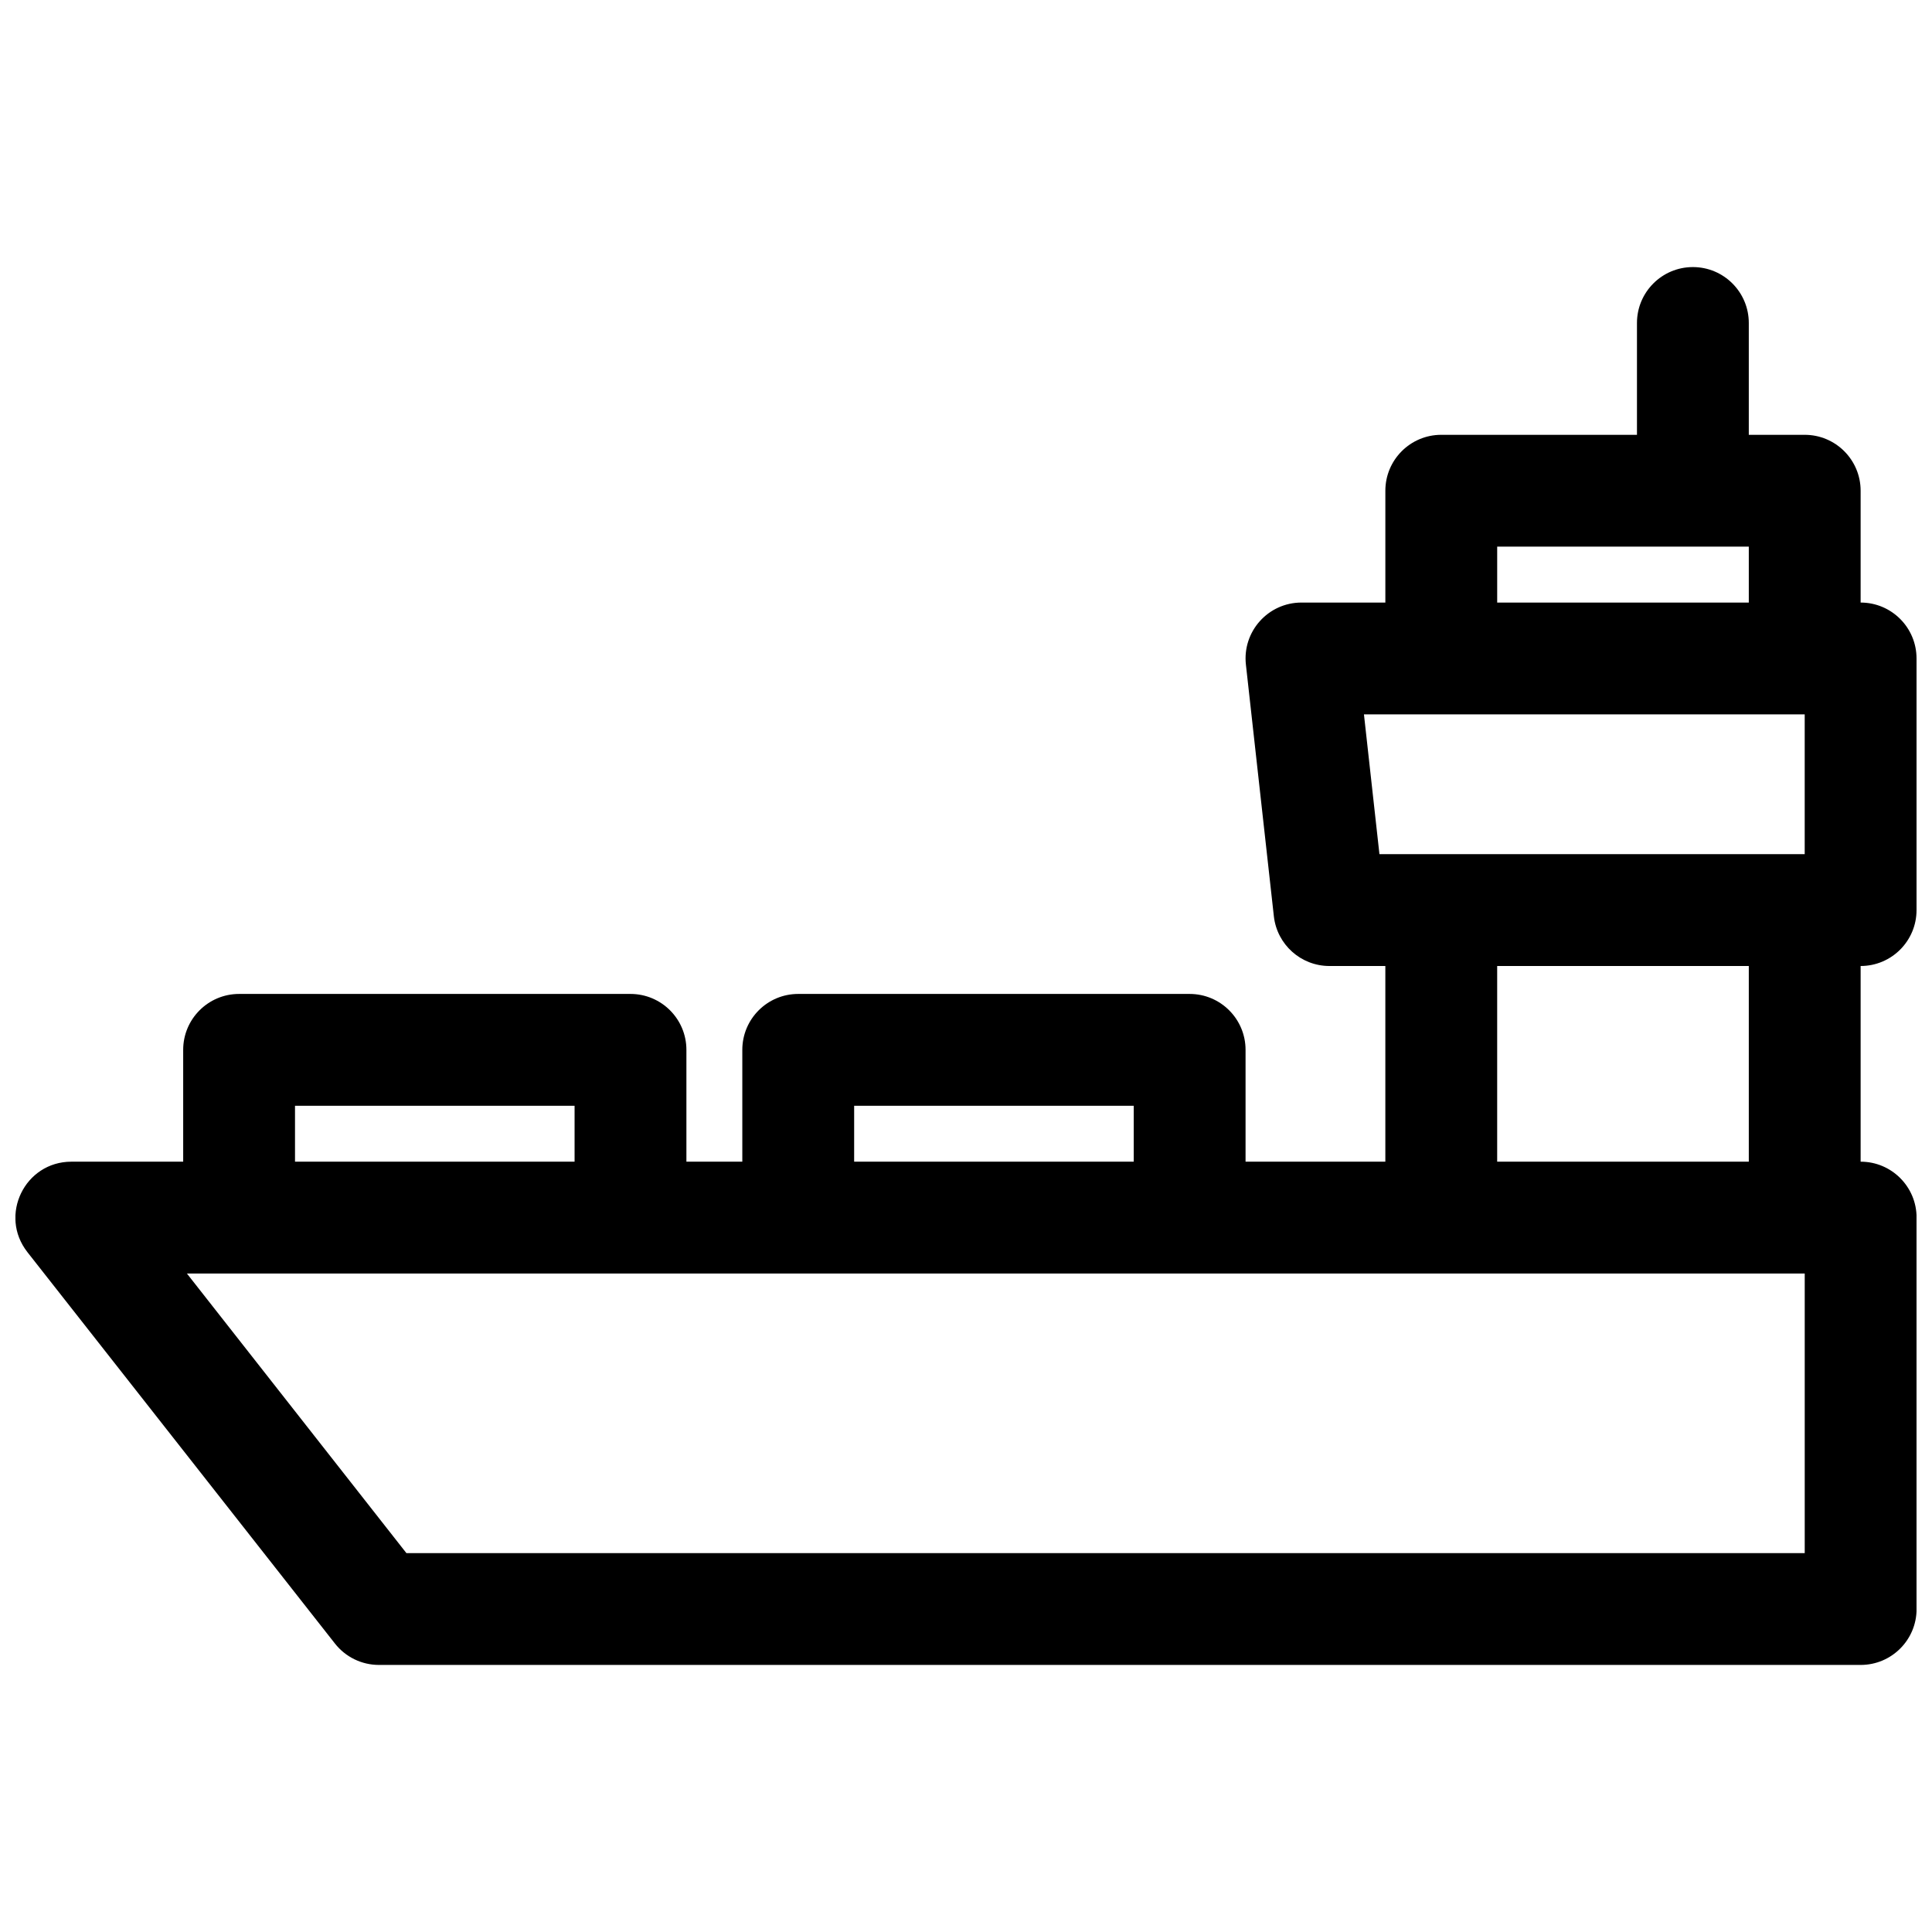
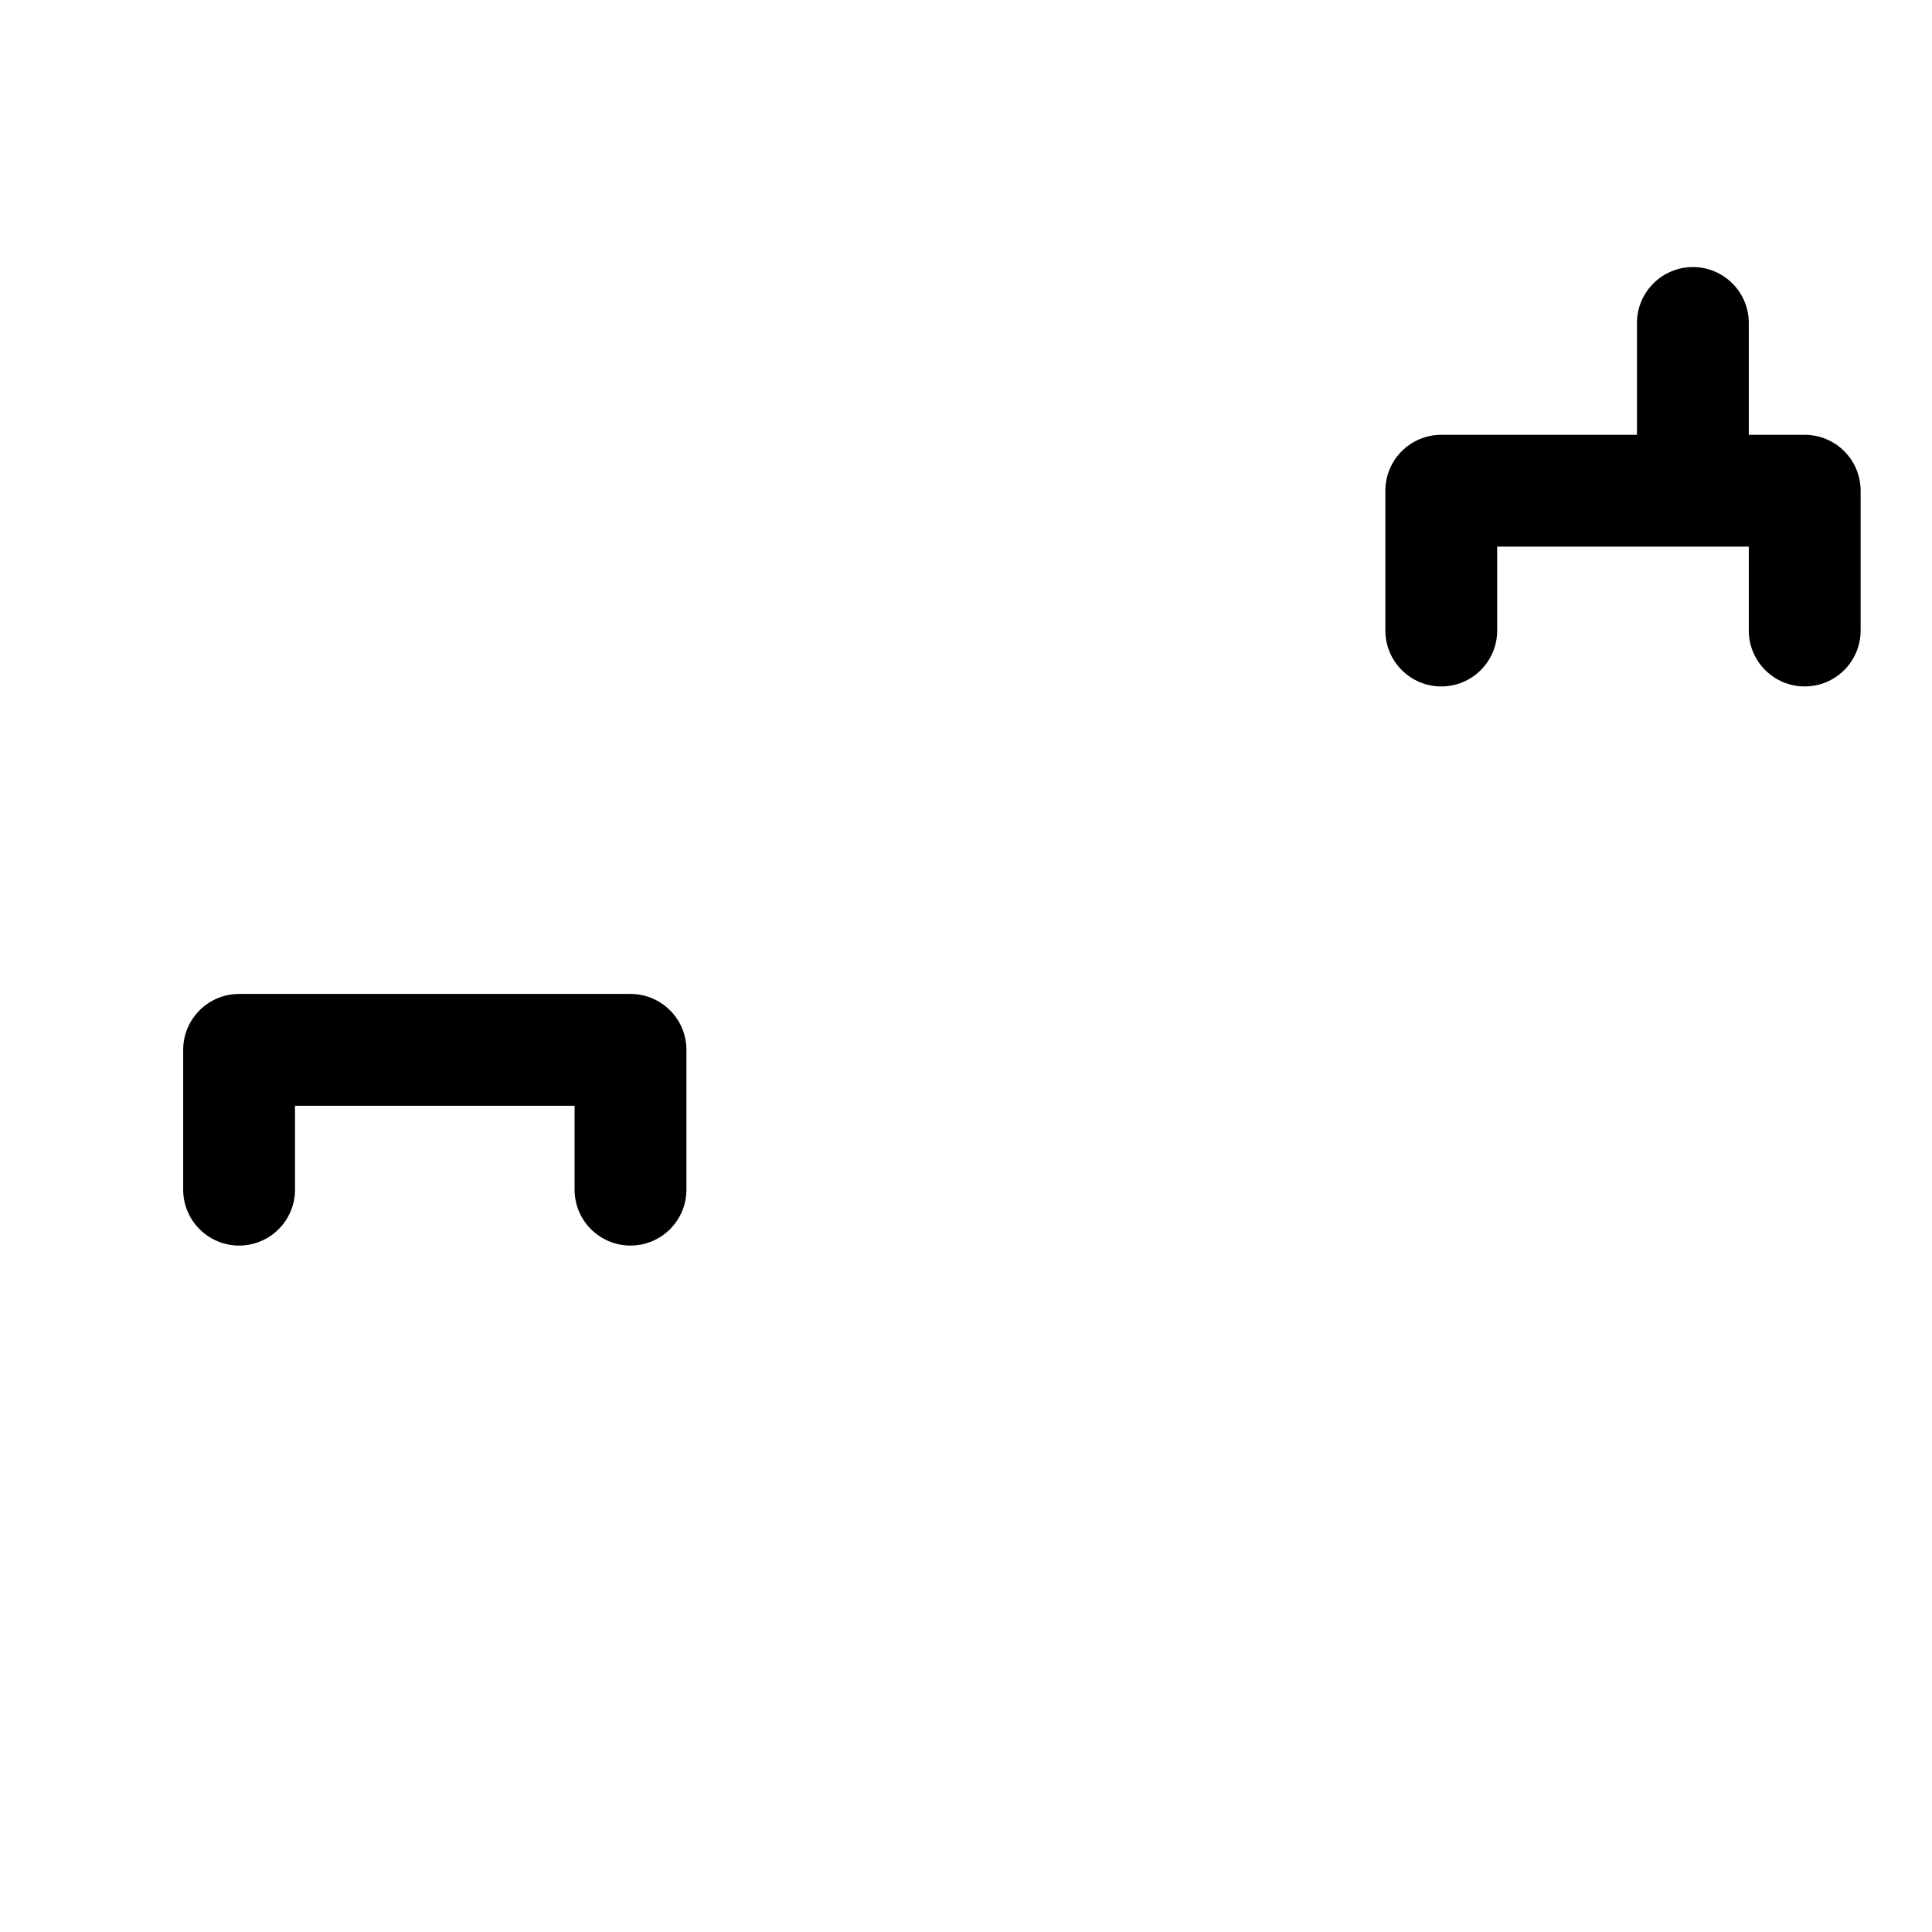
<svg xmlns="http://www.w3.org/2000/svg" width="800px" height="800px" version="1.1" viewBox="144 144 512 512">
  <defs>
    <clipPath id="b">
-       <path d="m148.09 451h503.81v135h-503.81z" />
+       <path d="m148.09 451h503.81v135h-503.81" />
    </clipPath>
    <clipPath id="a">
-       <path d="m474 303h177.9v172h-177.9z" />
-     </clipPath>
+       </clipPath>
  </defs>
  <g clip-path="url(#b)">
-     <path d="m622.27 481.5v74.09h-370.57l-58.164-74.09zm-471-5.66 81.496 103.72c2.809 3.578 7.106 5.664 11.652 5.664h392.68c8.184 0 14.816-6.633 14.816-14.816v-103.73c0-8.184-6.633-14.82-14.816-14.82h-474.18c-12.363 0-19.289 14.254-11.648 23.977z" fill-rule="evenodd" />
-   </g>
+     </g>
  <g clip-path="url(#a)">
-     <path d="m607.45 400v59.27c0 8.184 6.633 14.82 14.816 14.82s14.82-6.637 14.82-14.82v-59.27c8.184 0 14.816-6.637 14.816-14.82v-66.68c0-8.184-6.633-14.816-14.816-14.816h-148.18c-8.832 0-15.703 7.676-14.727 16.453l7.406 66.68c0.836 7.504 7.18 13.184 14.73 13.184h14.816v59.27c0 8.184 6.633 14.82 14.816 14.82 8.184 0 14.82-6.637 14.82-14.82v-59.27zm14.816-66.684v37.047h-112.7l-4.106-37.047z" fill-rule="evenodd" />
-   </g>
+     </g>
  <path d="m607.45 259.23h14.816c8.184 0 14.82 6.637 14.82 14.82v37.043c0 8.184-6.637 14.82-14.82 14.82s-14.816-6.637-14.816-14.82v-22.227h-66.68v22.227c0 8.184-6.637 14.82-14.82 14.82-8.184 0-14.816-6.637-14.816-14.82v-37.043c0-8.184 6.633-14.82 14.816-14.82h51.863v-29.633c0-8.184 6.637-14.82 14.82-14.82 8.184 0 14.816 6.637 14.816 14.82z" fill-rule="evenodd" />
-   <path d="m370.36 437.04h74.09v22.227c0 8.184 6.633 14.82 14.816 14.82 8.184 0 14.82-6.637 14.82-14.82v-37.043c0-8.184-6.637-14.82-14.82-14.82h-103.73c-8.184 0-14.816 6.637-14.816 14.82v37.043c0 8.184 6.633 14.82 14.816 14.82 8.184 0 14.82-6.637 14.82-14.82z" fill-rule="evenodd" />
  <path d="m222.18 437.04h74.09v22.227c0 8.184 6.633 14.82 14.816 14.82s14.82-6.637 14.82-14.82v-37.043c0-8.184-6.637-14.82-14.82-14.82h-103.72c-8.184 0-14.82 6.637-14.82 14.82v37.043c0 8.184 6.637 14.82 14.82 14.82 8.184 0 14.816-6.637 14.816-14.82z" fill-rule="evenodd" />
</svg>